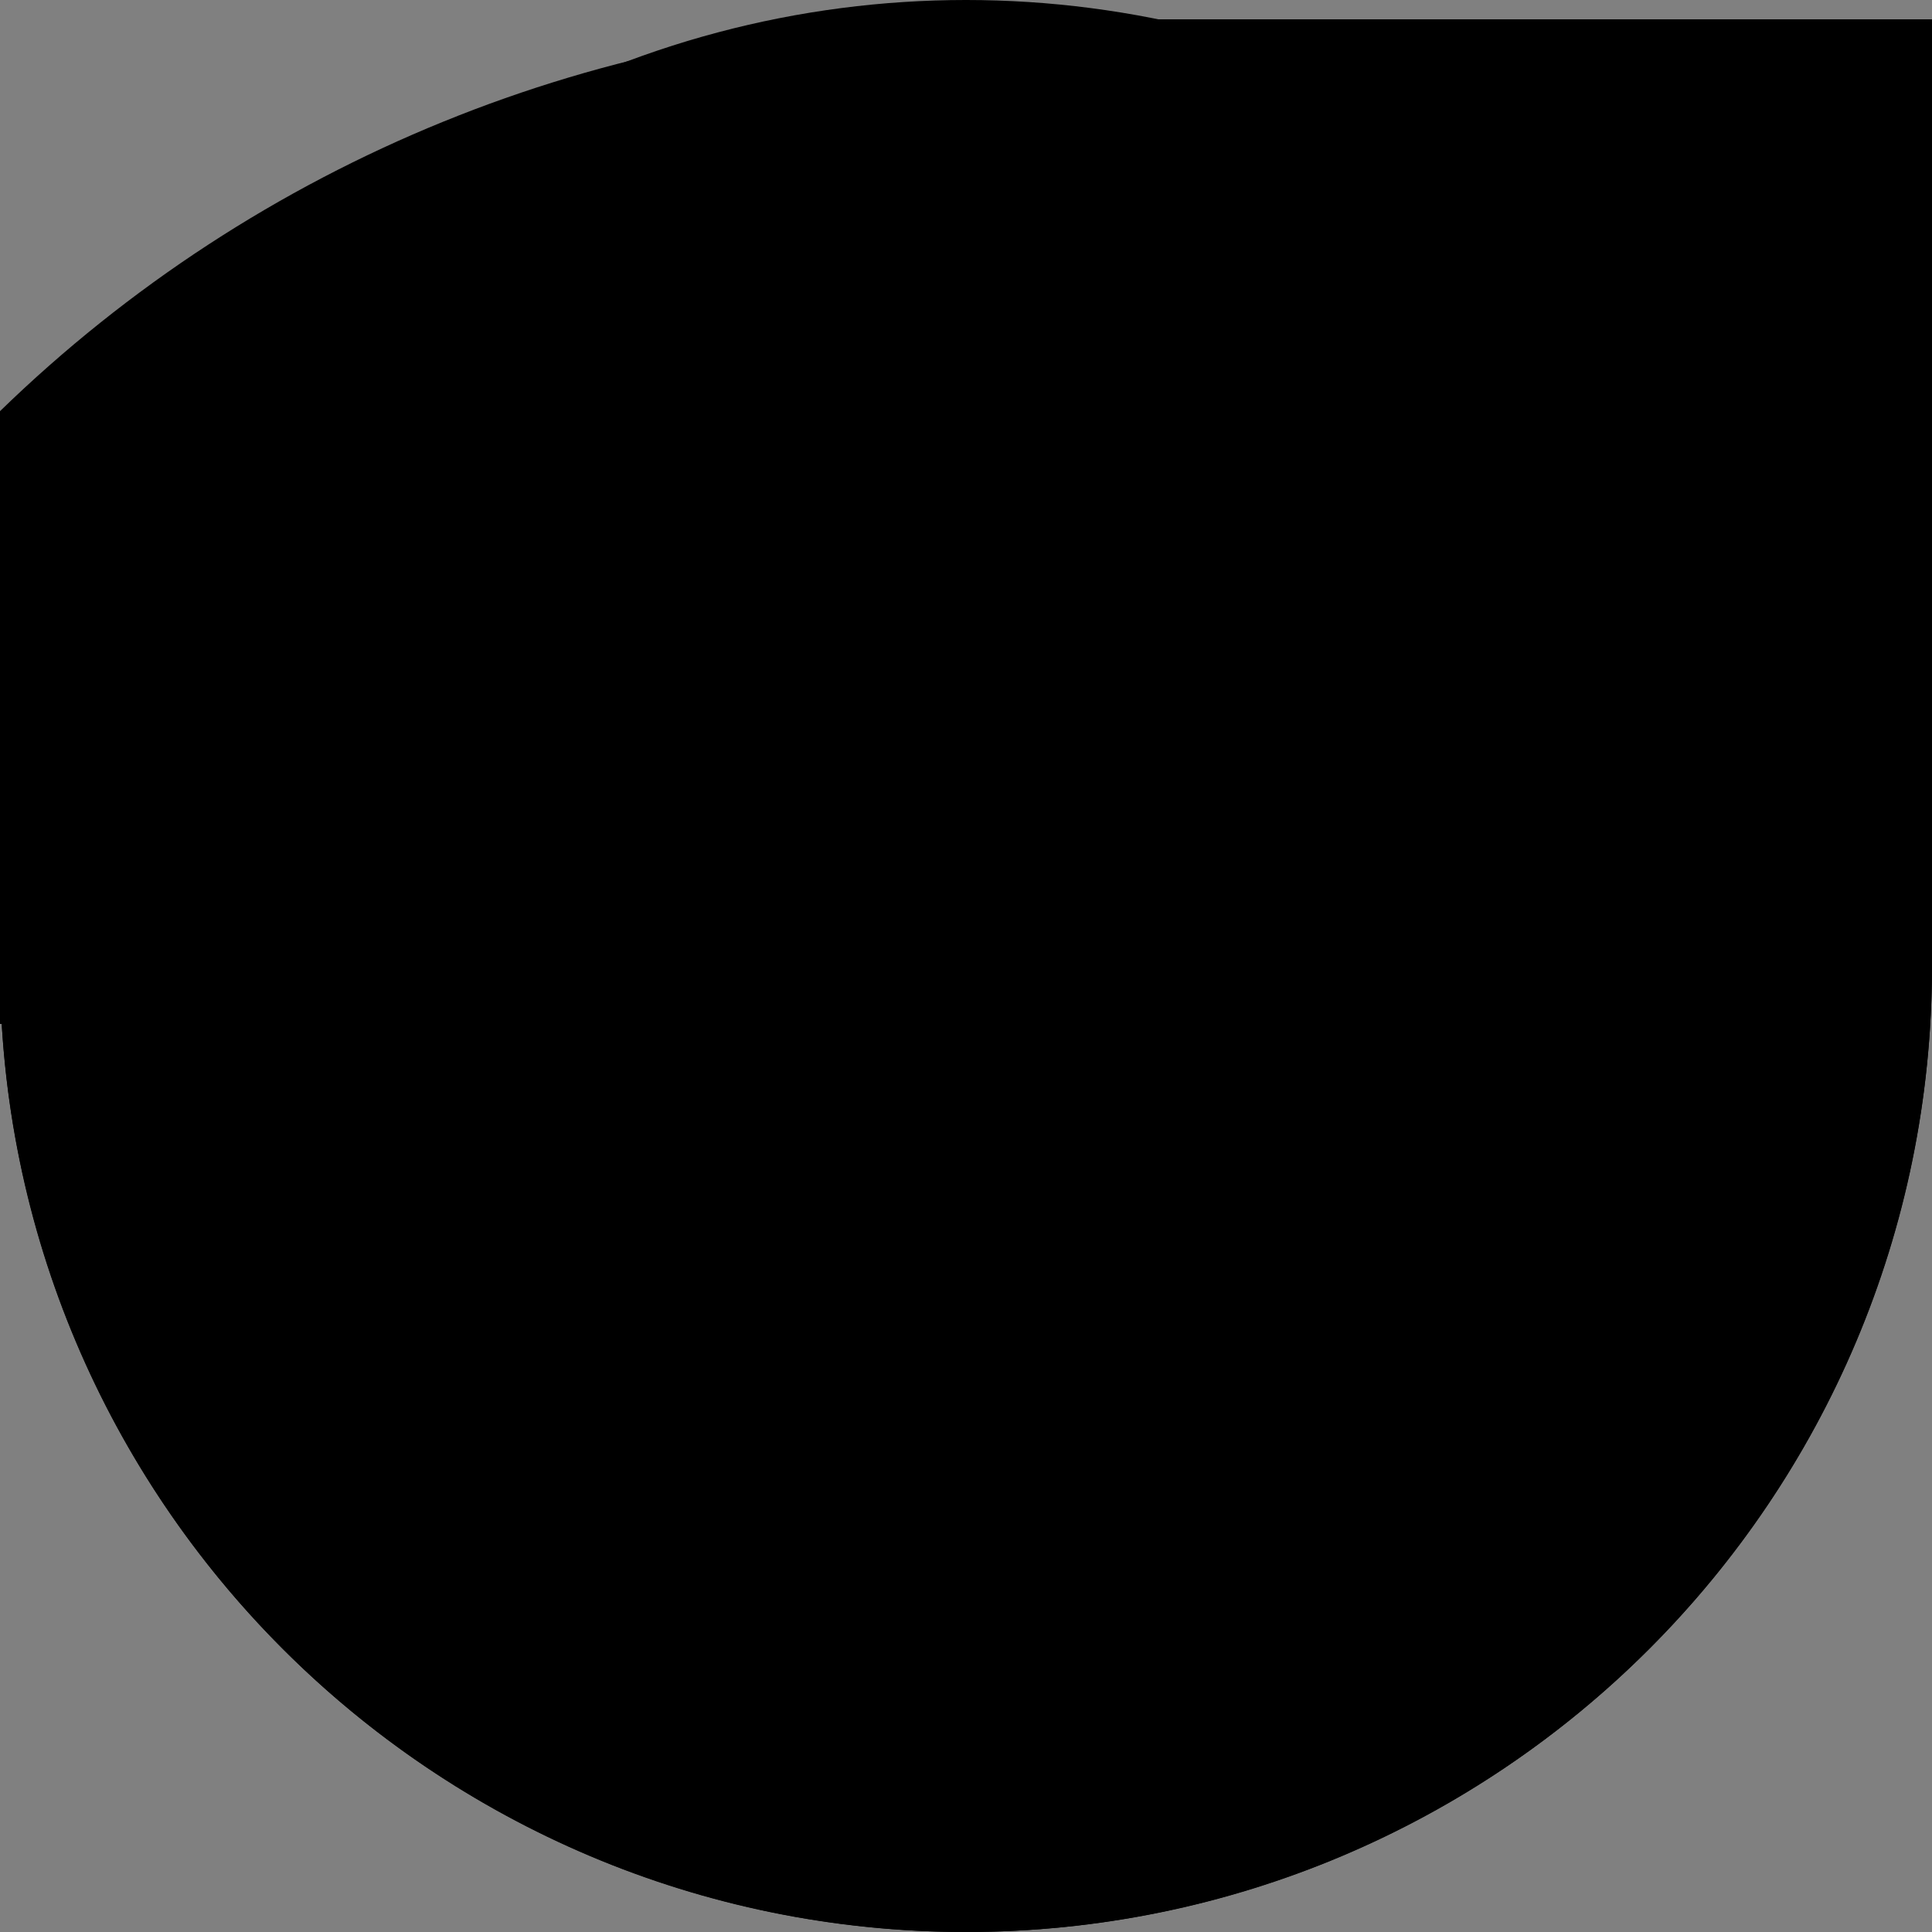
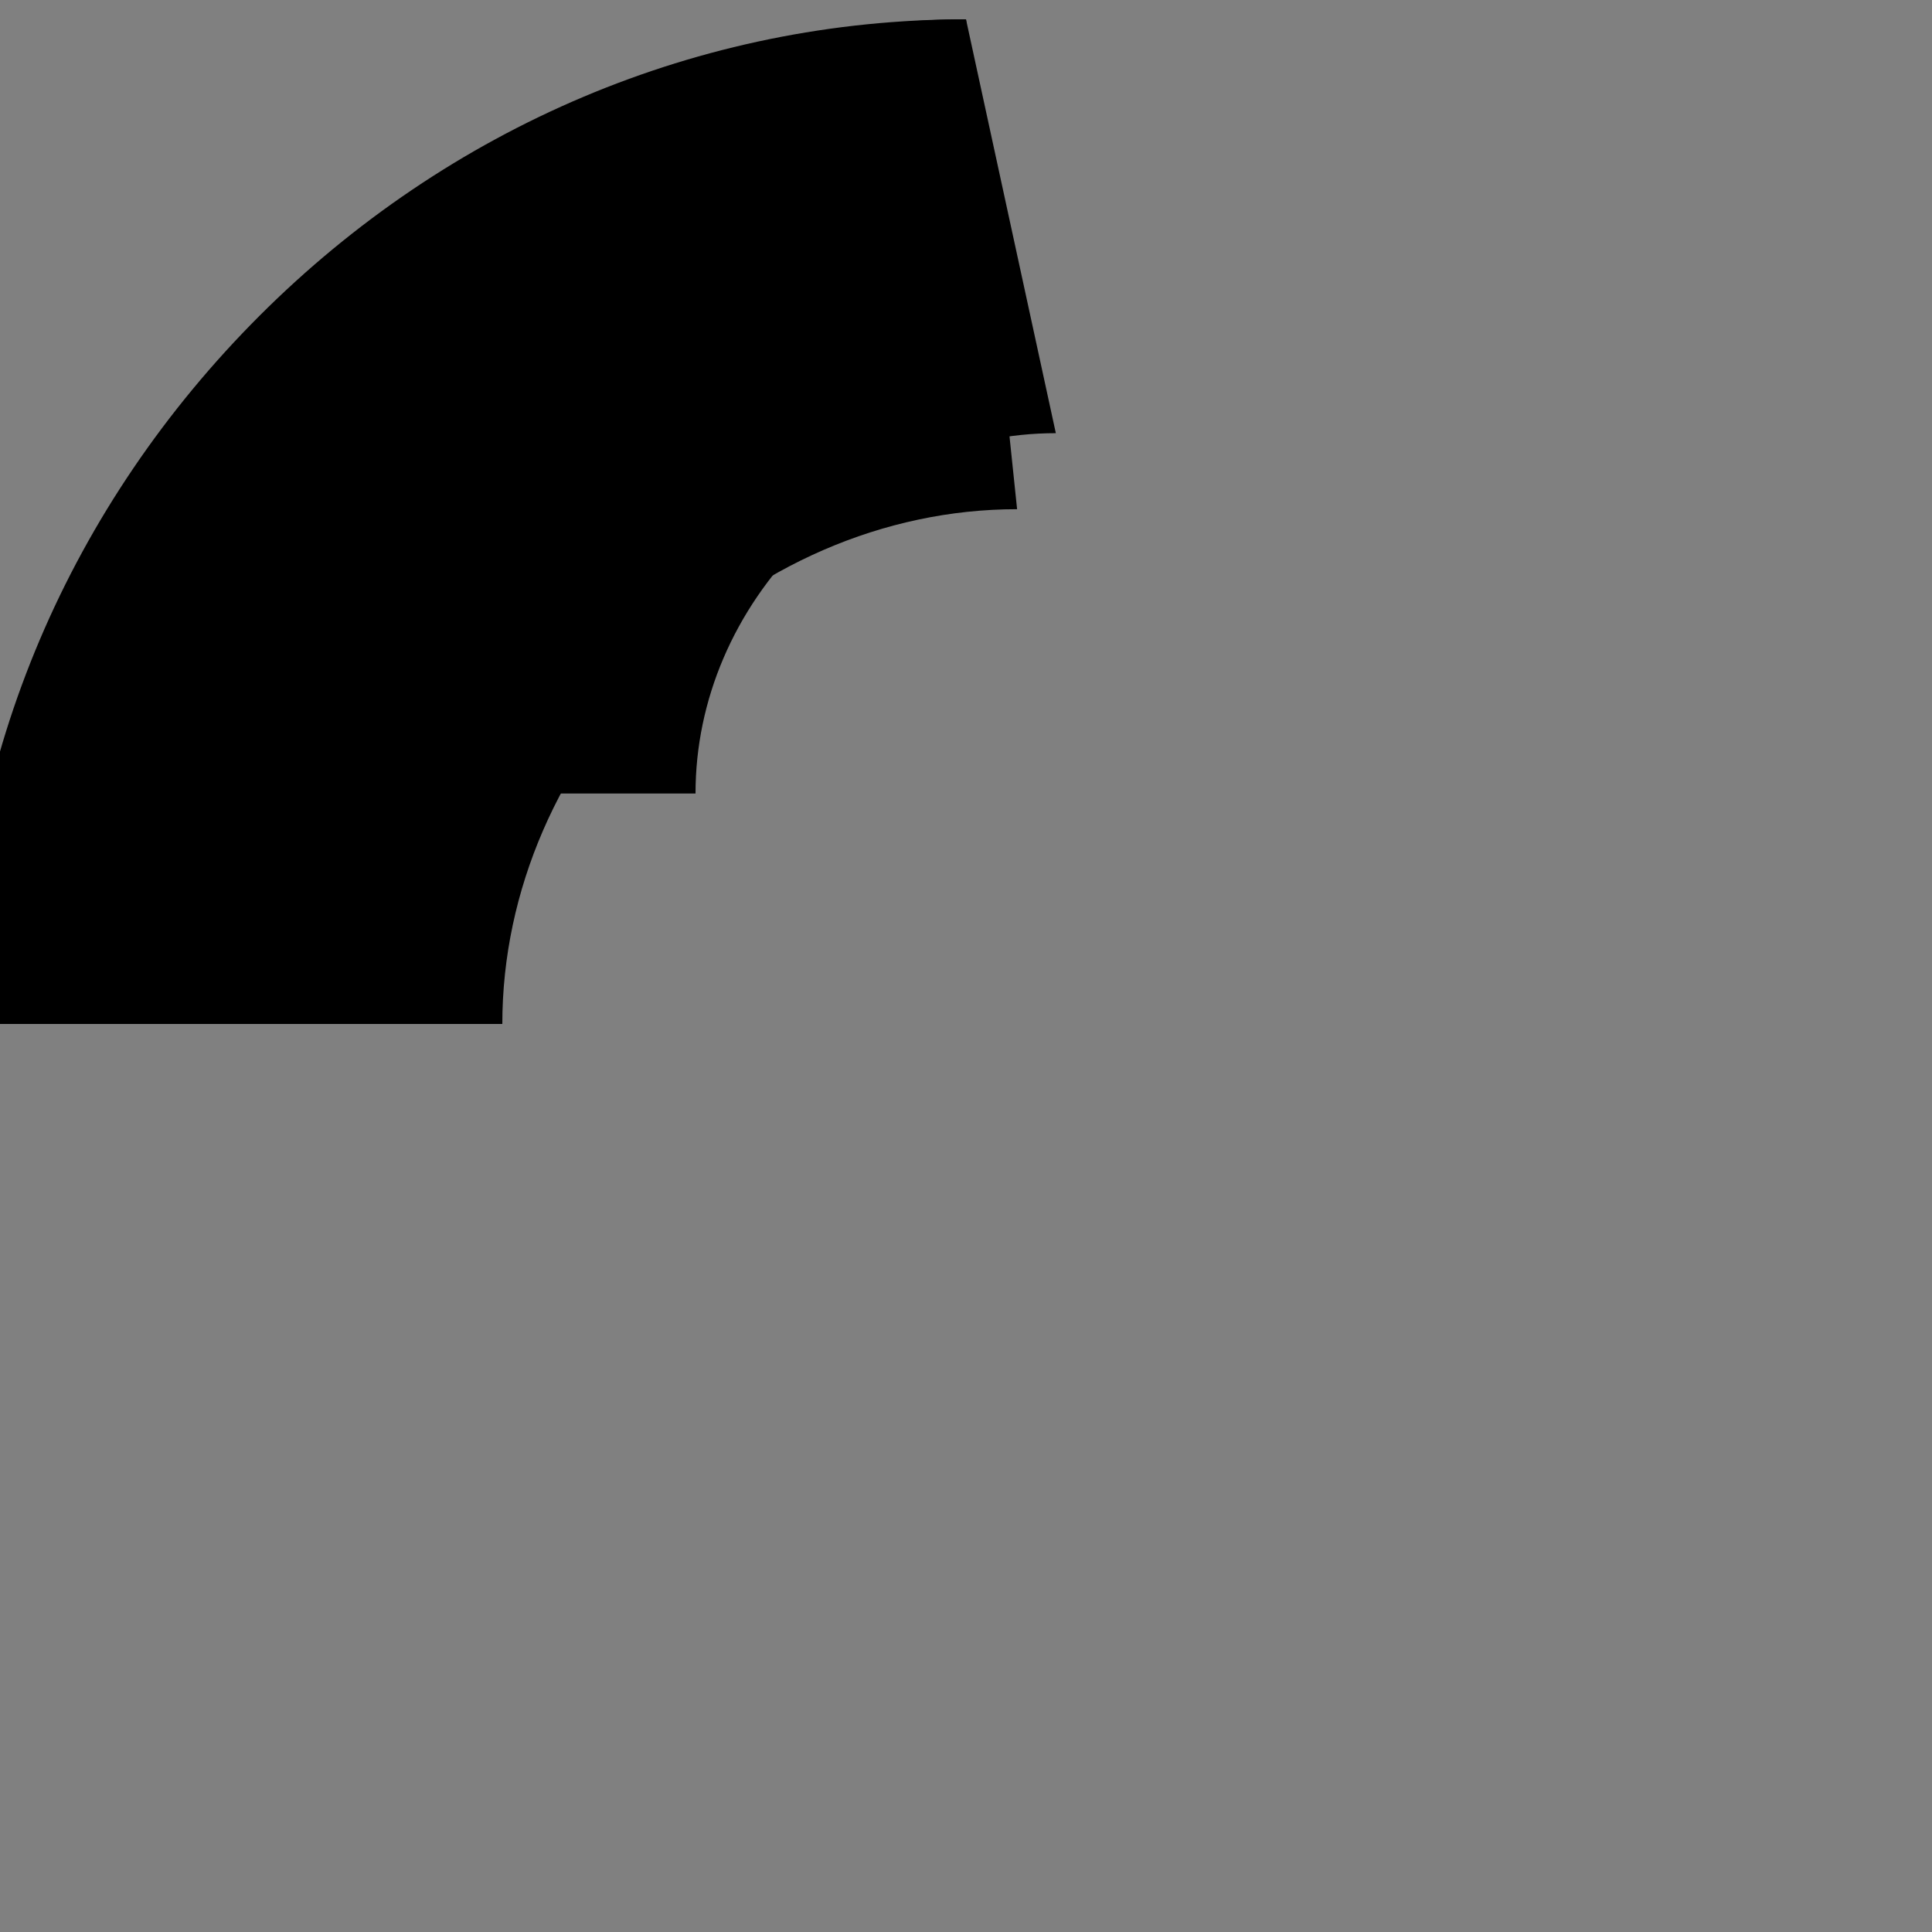
<svg xmlns="http://www.w3.org/2000/svg" width="100" height="100" viewBox="0 0 100 100" fill="none">
  <rect x="0" y="0" width="100" height="100" fill="#808080" stroke="none" />
-   <circle cx="50" cy="50" r="49" fill="white" stroke="#000000" stroke-width="2" />
-   <path d="M50 1C31.222 1 13.278 8.373 0 21.282L0 50C0 77.614 22.386 100 50 100C77.614 100 100 77.614 100 50V1H50Z" fill="#000000" />
  <path d="M50 1C36.193 1 23.193 6.584 13.431 16.346C3.67 26.107 -2 39.107 -2 53L26 53C26 46.083 28.948 39.428 34.01 34.366C39.073 29.304 45.727 26.356 52.645 26.356L50 1Z" fill="#000000" />
  <path d="M50 1C39.391 1 29.217 5.284 21.716 12.786C14.214 20.287 10 30.462 10 41.071L36 41.071C36 36.224 38.005 31.576 41.581 28.001C45.156 24.426 49.804 22.421 54.65 22.421L50 1Z" fill="#000000" />
</svg>